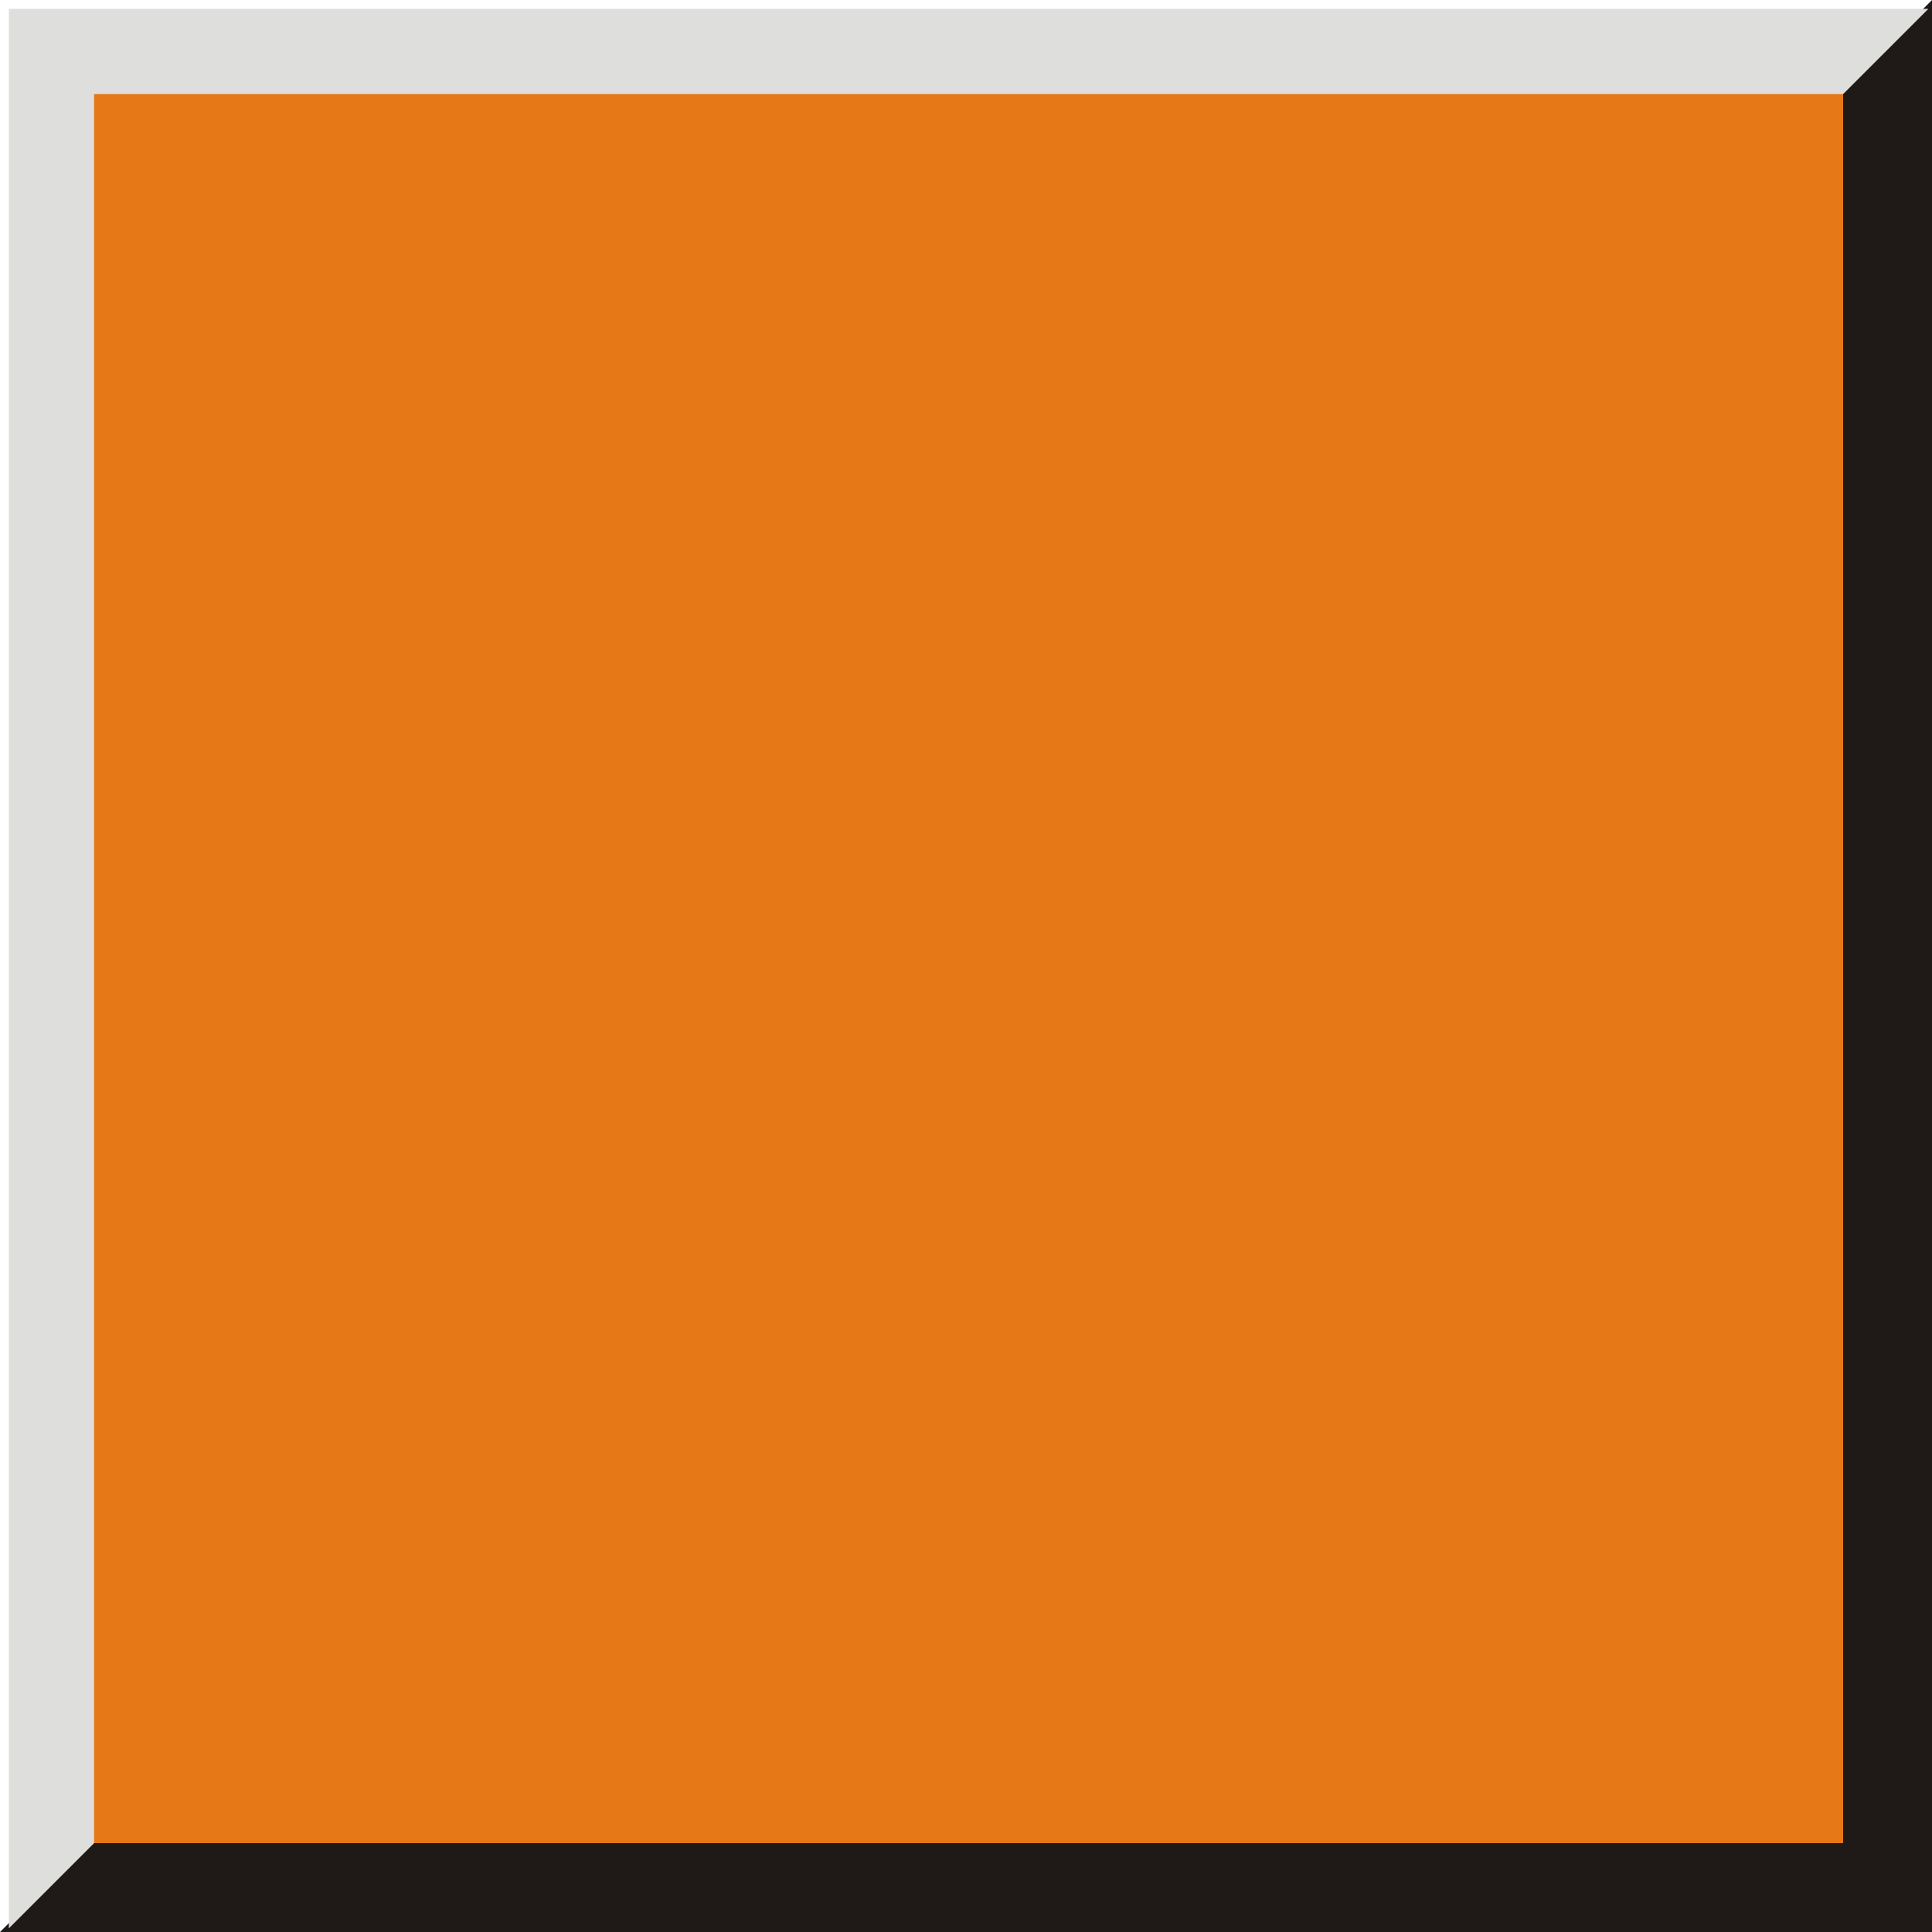
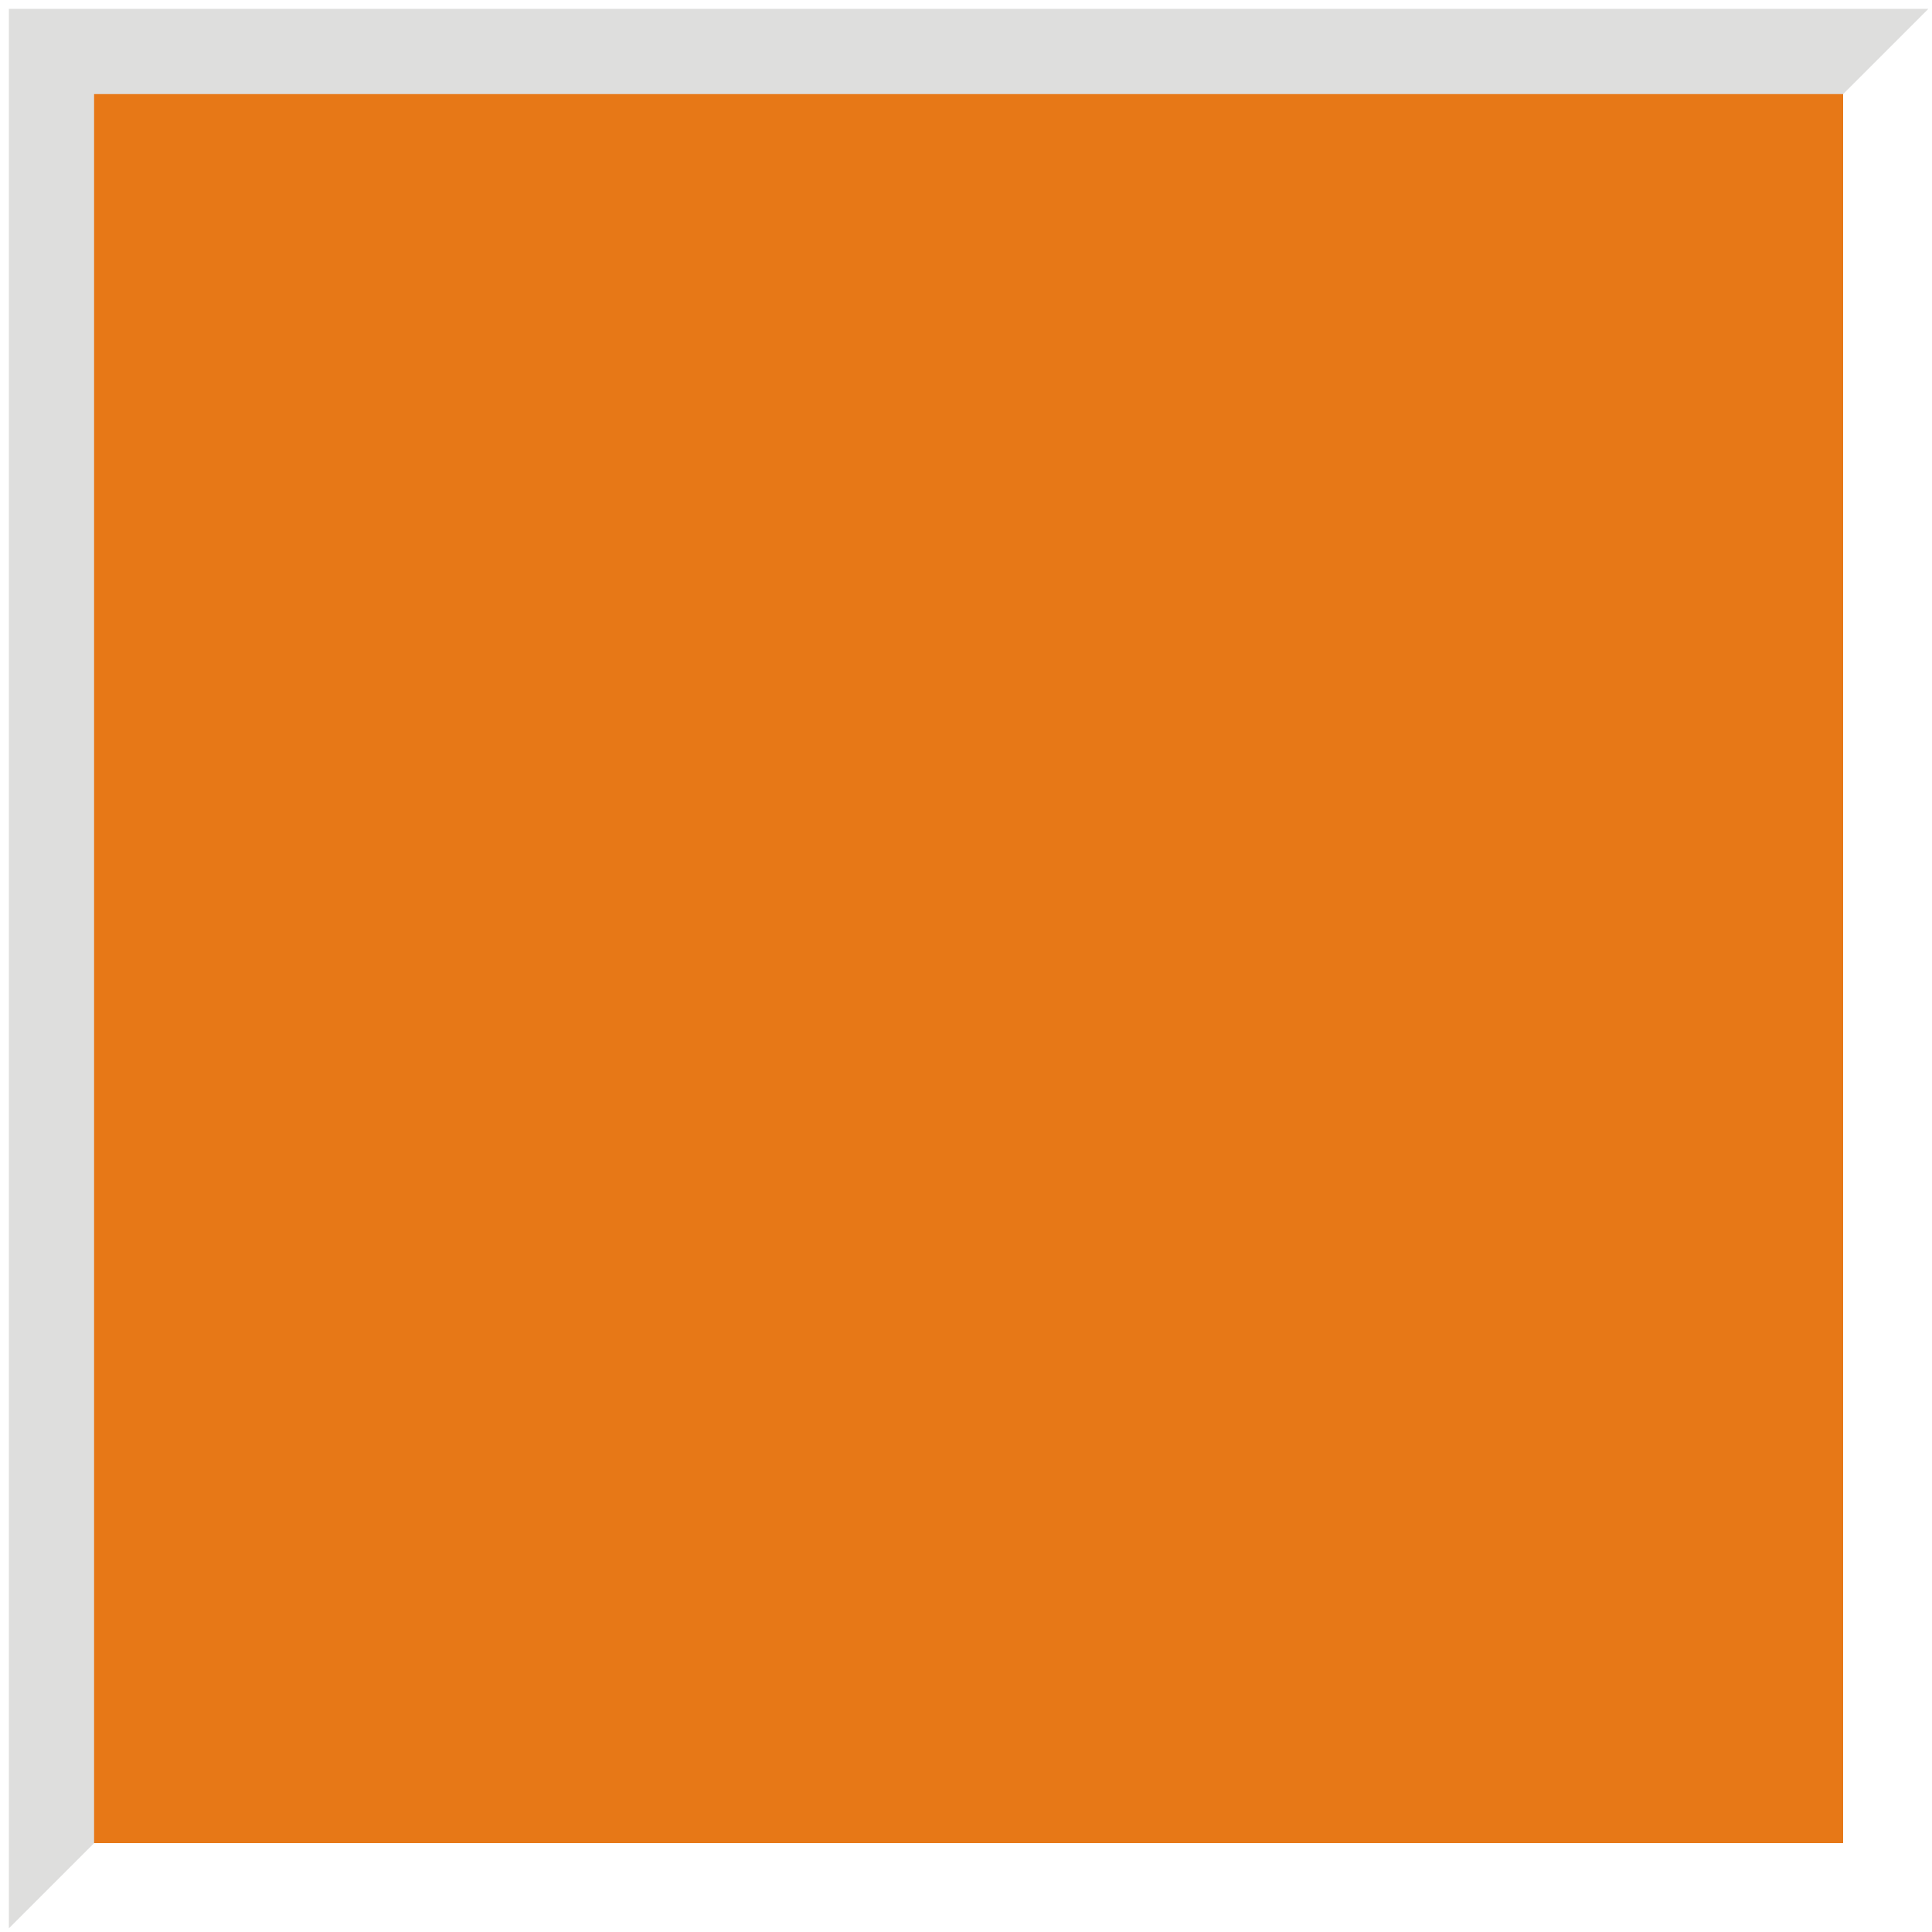
<svg xmlns="http://www.w3.org/2000/svg" xmlns:ns1="http://www.inkscape.org/namespaces/inkscape" xmlns:ns2="http://sodipodi.sourceforge.net/DTD/sodipodi-0.dtd" xml:space="preserve" width="20.06mm" height="20.06mm" style="shape-rendering:geometricPrecision; text-rendering:geometricPrecision; image-rendering:optimizeQuality; fill-rule:evenodd; clip-rule:evenodd" viewBox="0 0 20.042 20.042" id="svg3599" version="1.1" ns1:version="0.48.3.1 r9886" ns2:docname="方形5.svg">
  <ns2:namedview pagecolor="#ffffff" bordercolor="#666666" borderopacity="1" objecttolerance="10" gridtolerance="10" guidetolerance="10" ns1:pageopacity="0" ns1:pageshadow="2" ns1:window-width="1440" ns1:window-height="844" id="namedview3613" showgrid="false" ns1:zoom="3.3202285" ns1:cx="35.539722" ns1:cy="35.539722" ns1:window-x="-4" ns1:window-y="-4" ns1:window-maximized="1" ns1:current-layer="svg3599" />
  <defs id="defs3601">
    <style type="text/css" id="style3603">
   
    .str0 {stroke:#1F1A17;stroke-width:0.076}
    .fil0 {fill:#1F1A17}
    .fil1 {fill:#DEDEDD}
    .fil2 {fill:#E77817}
   
  </style>
  </defs>
  <g id="g3629">
    <g ns1:label="#g3626" id="dark">
-       <polygon style="fill:#1f1a17;stroke:#1f1a17;stroke-width:0.076" id="polygon3607" points="0.092,20.004 20.004,0.092 20.004,20.004 " class="fil0 str0" />
-     </g>
+       </g>
    <g id="g3623">
      <polygon style="fill:#dededd" id="polygon3609" points="0.092,20.004 0.092,0.092 20.004,0.092 " class="fil1" />
    </g>
    <g ns1:label="#g3620" id="shape">
      <rect style="fill:#e77817" id="rect3611" height="18.144" width="18.144" y="0.976" x="0.976" class="fil2" />
    </g>
  </g>
</svg>